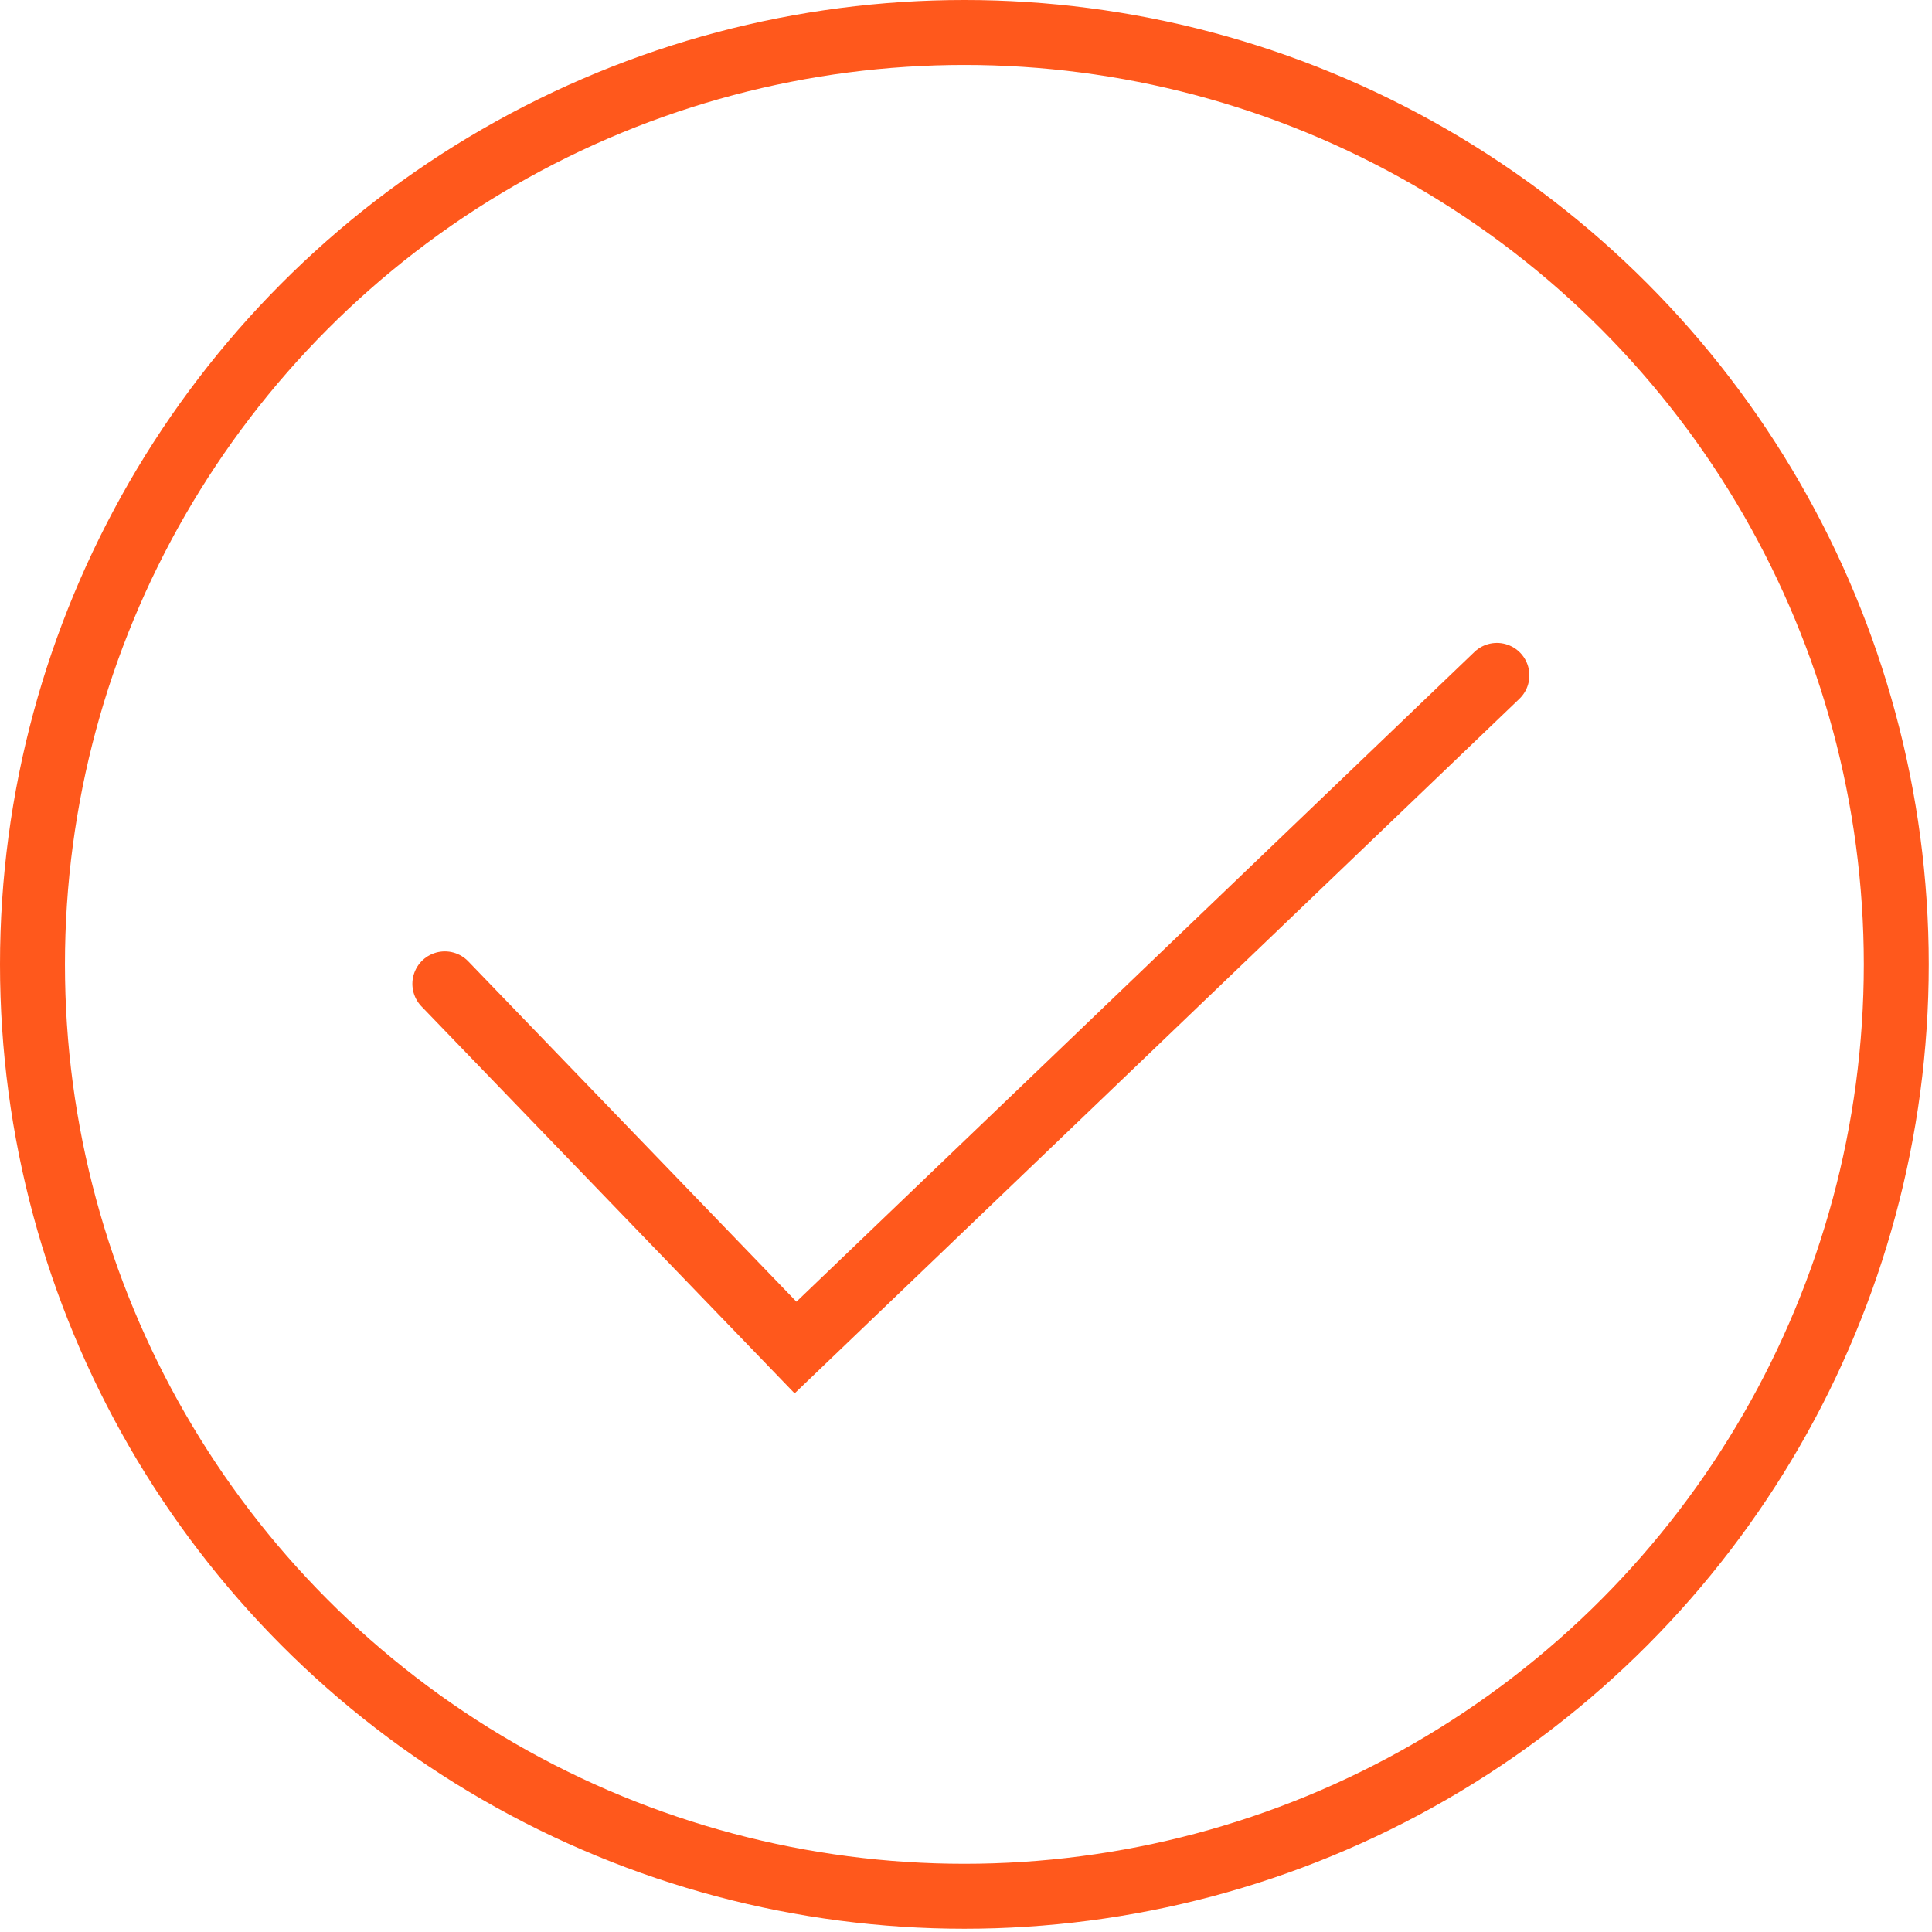
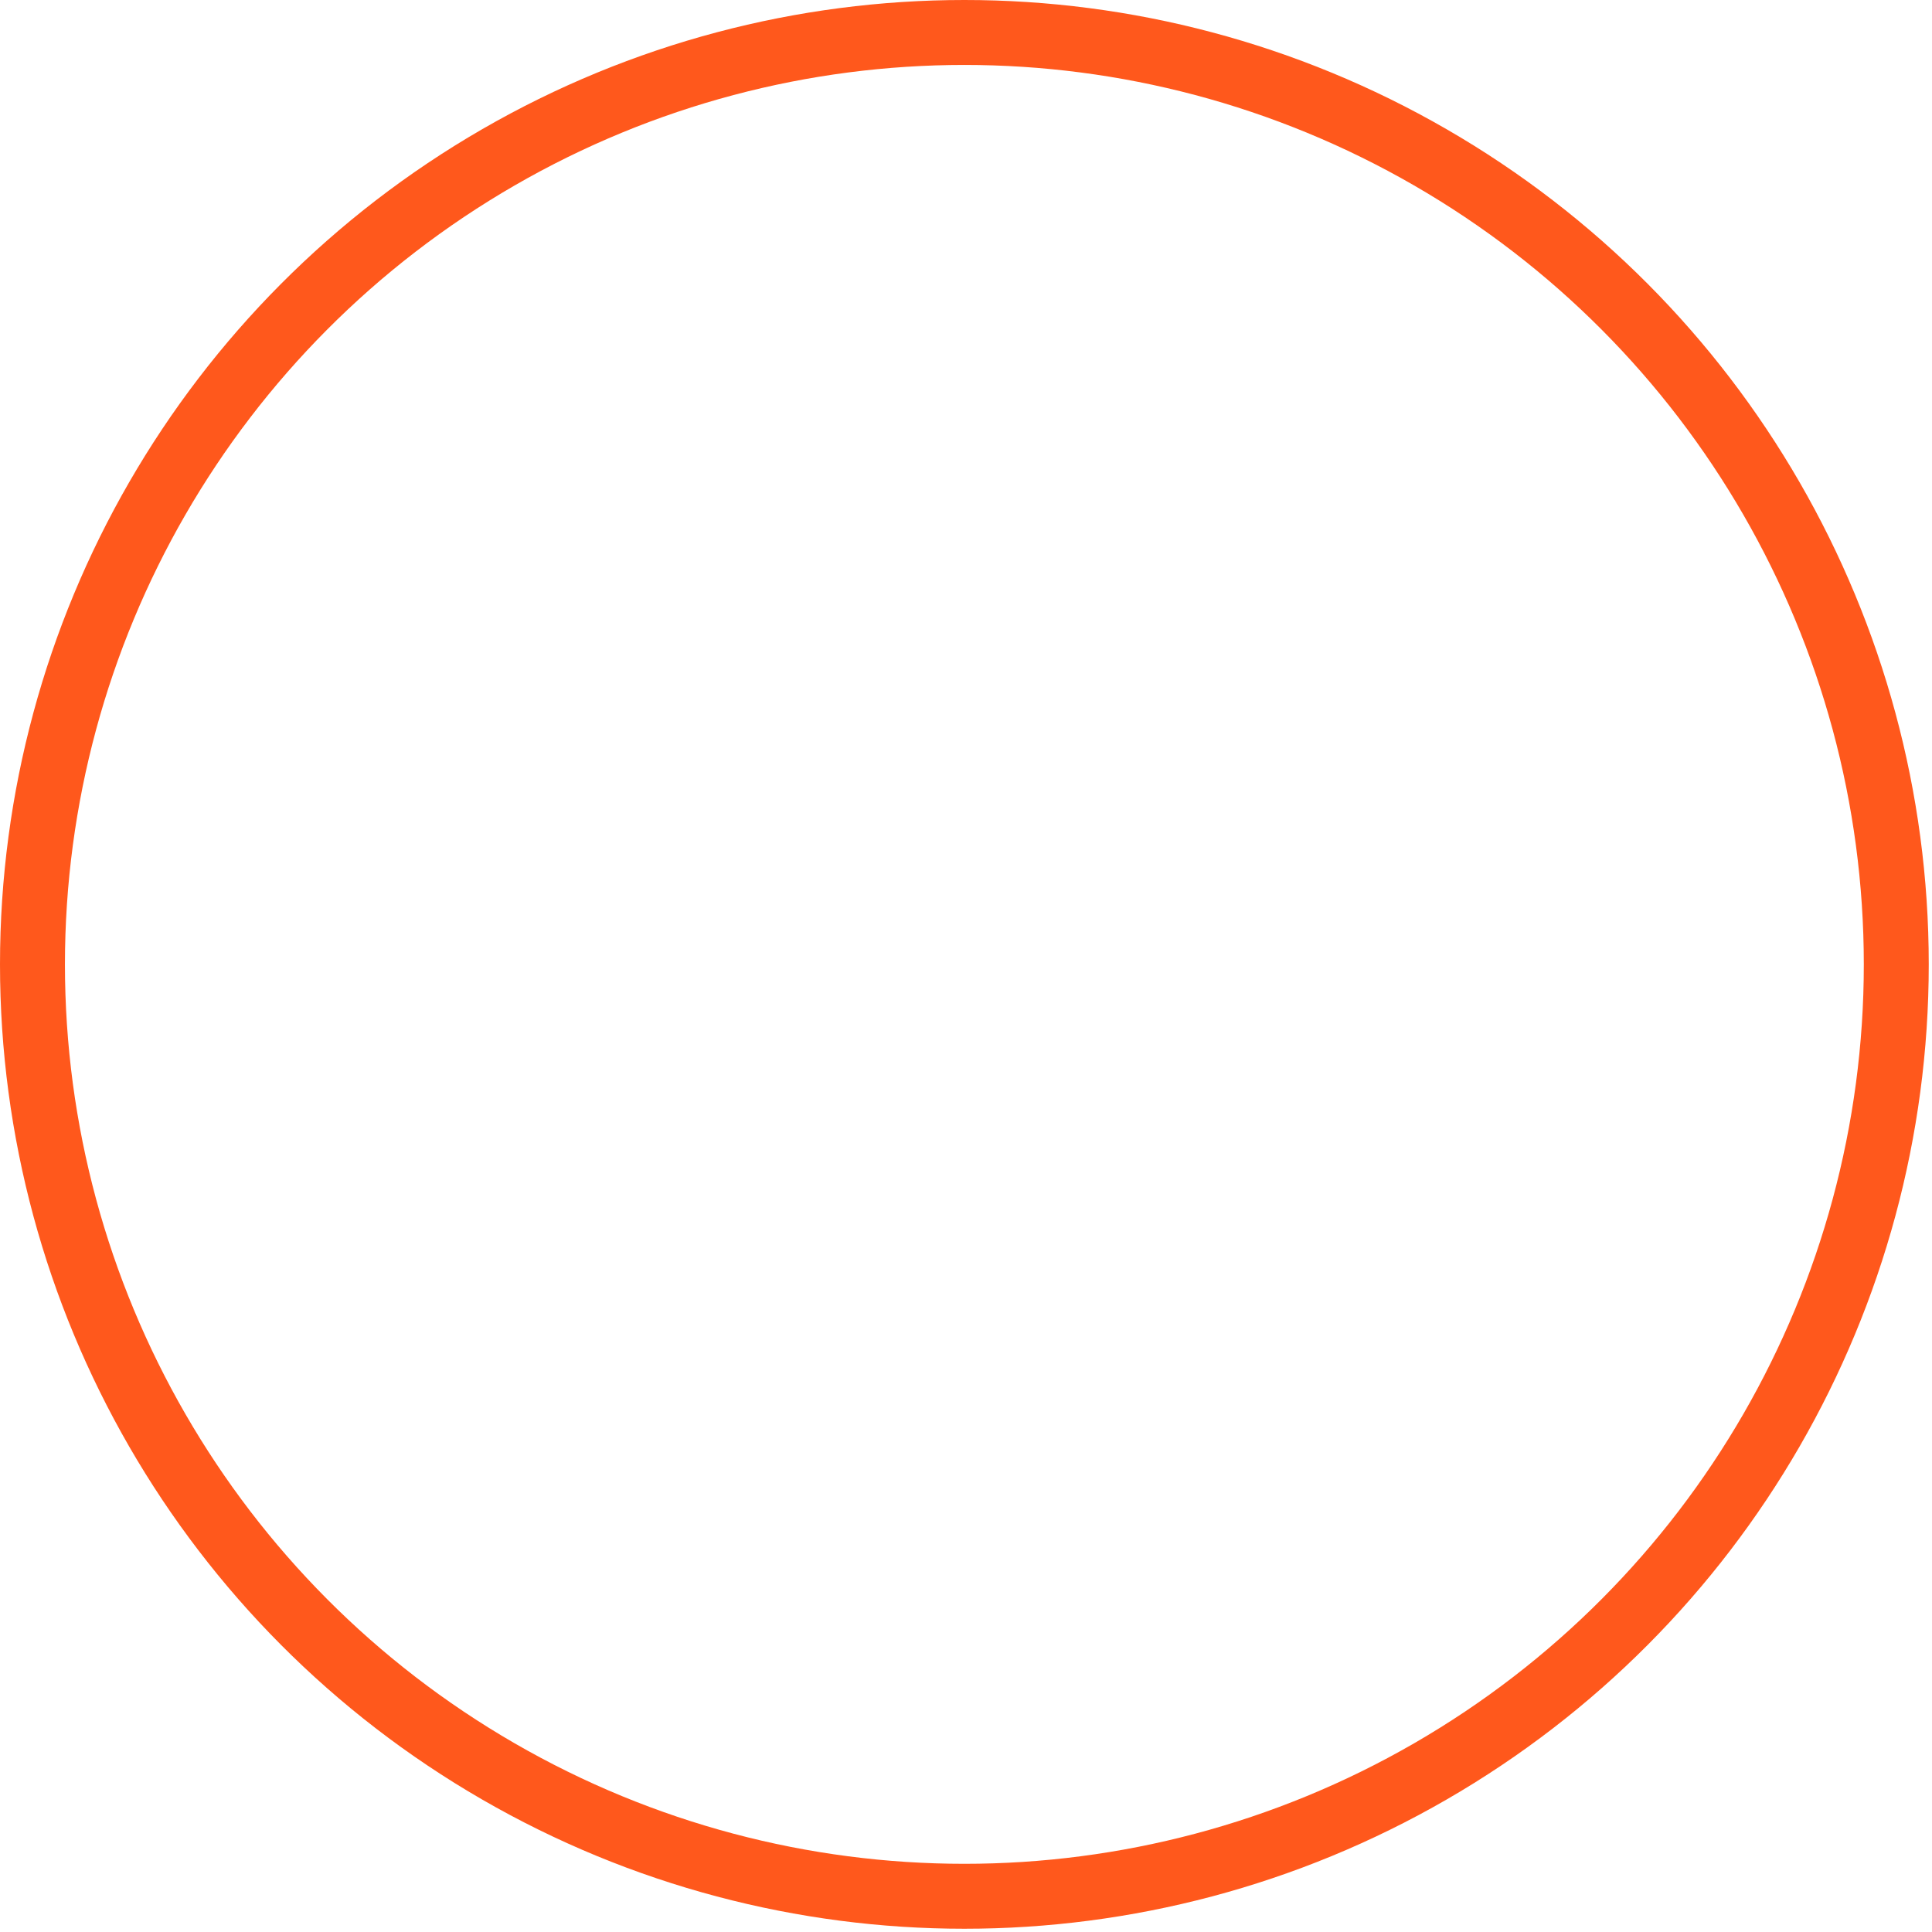
<svg xmlns="http://www.w3.org/2000/svg" version="1.1" id="Layer_1" x="0px" y="0px" viewBox="0 0 59.5 59.5" style="enable-background:new 0 0 59.5 59.5;" xml:space="preserve">
  <style type="text/css">
	.st0{fill:none;stroke:#FF581C;stroke-width:2;stroke-miterlimit:10;}
	.st1{fill:none;stroke:#FF581C;stroke-width:2;stroke-linecap:round;stroke-miterlimit:10;}
</style>
  <g id="Layer_2_1_">
    <g id="Layer_1-2">
      <circle class="st0" cx="29.7" cy="29.7" r="28.7" />
-       <polyline class="st1" points="13.7,30.3 24.5,41.5 46.1,20.8   " />
    </g>
  </g>
</svg>